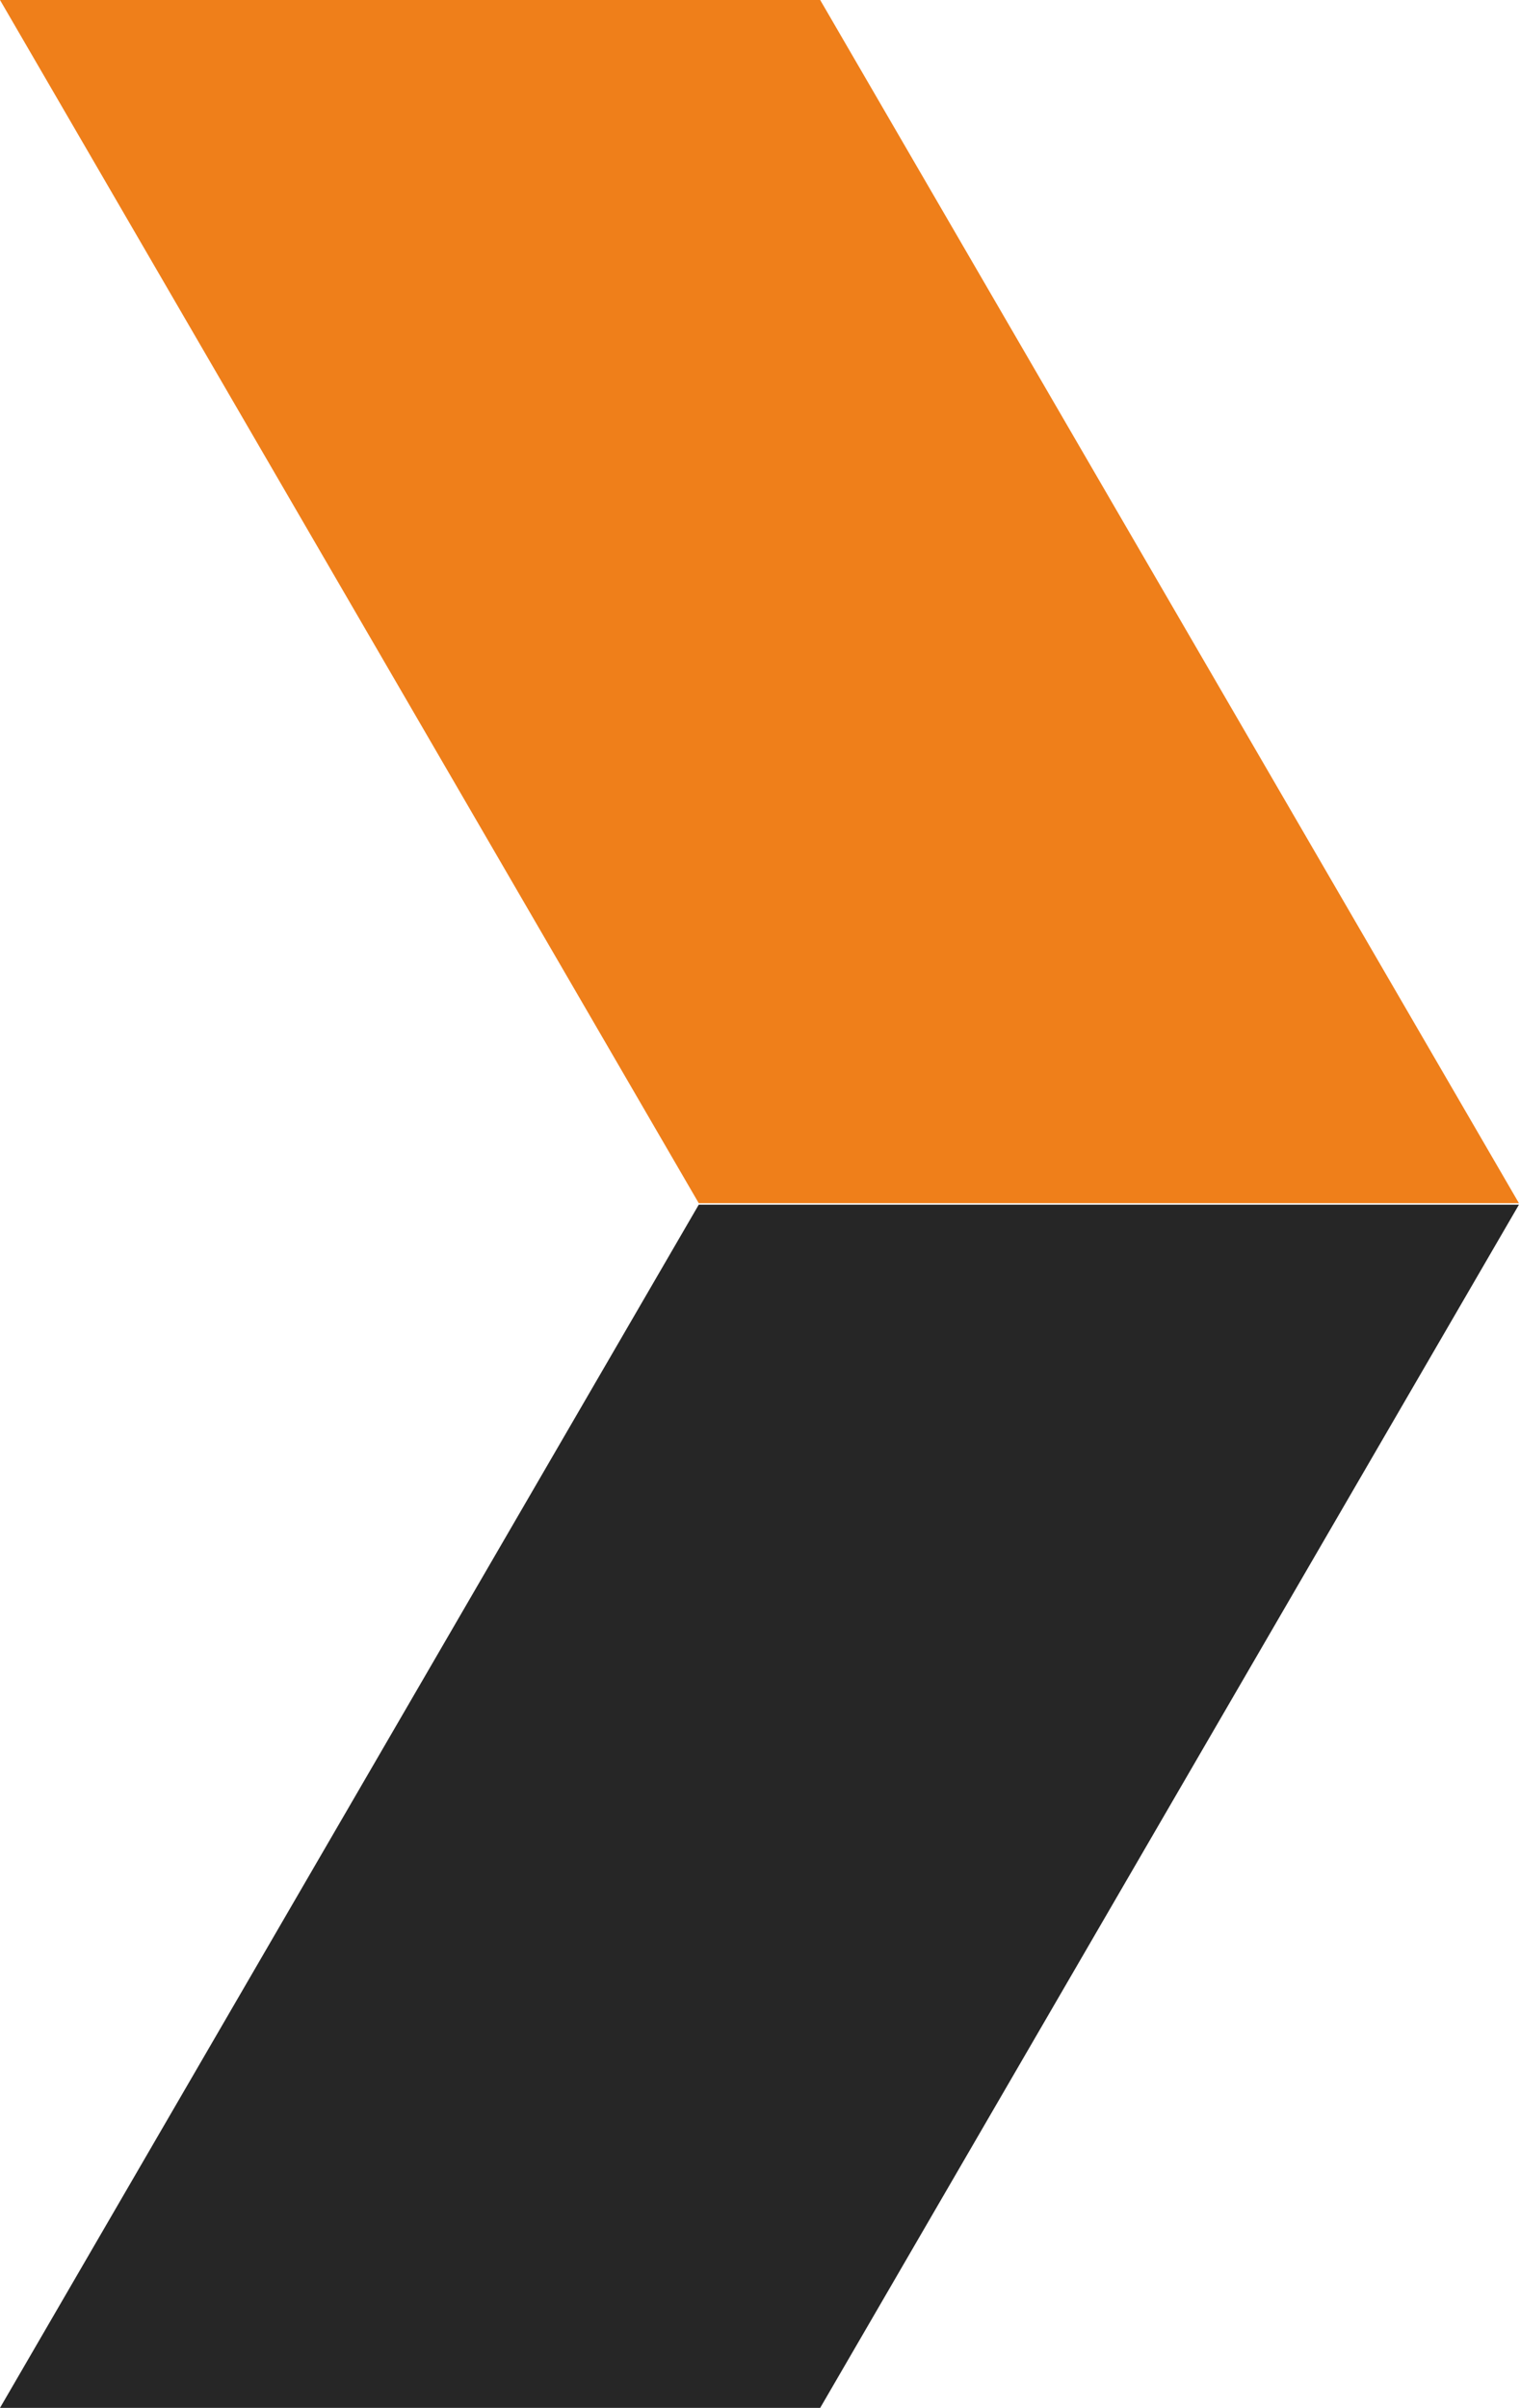
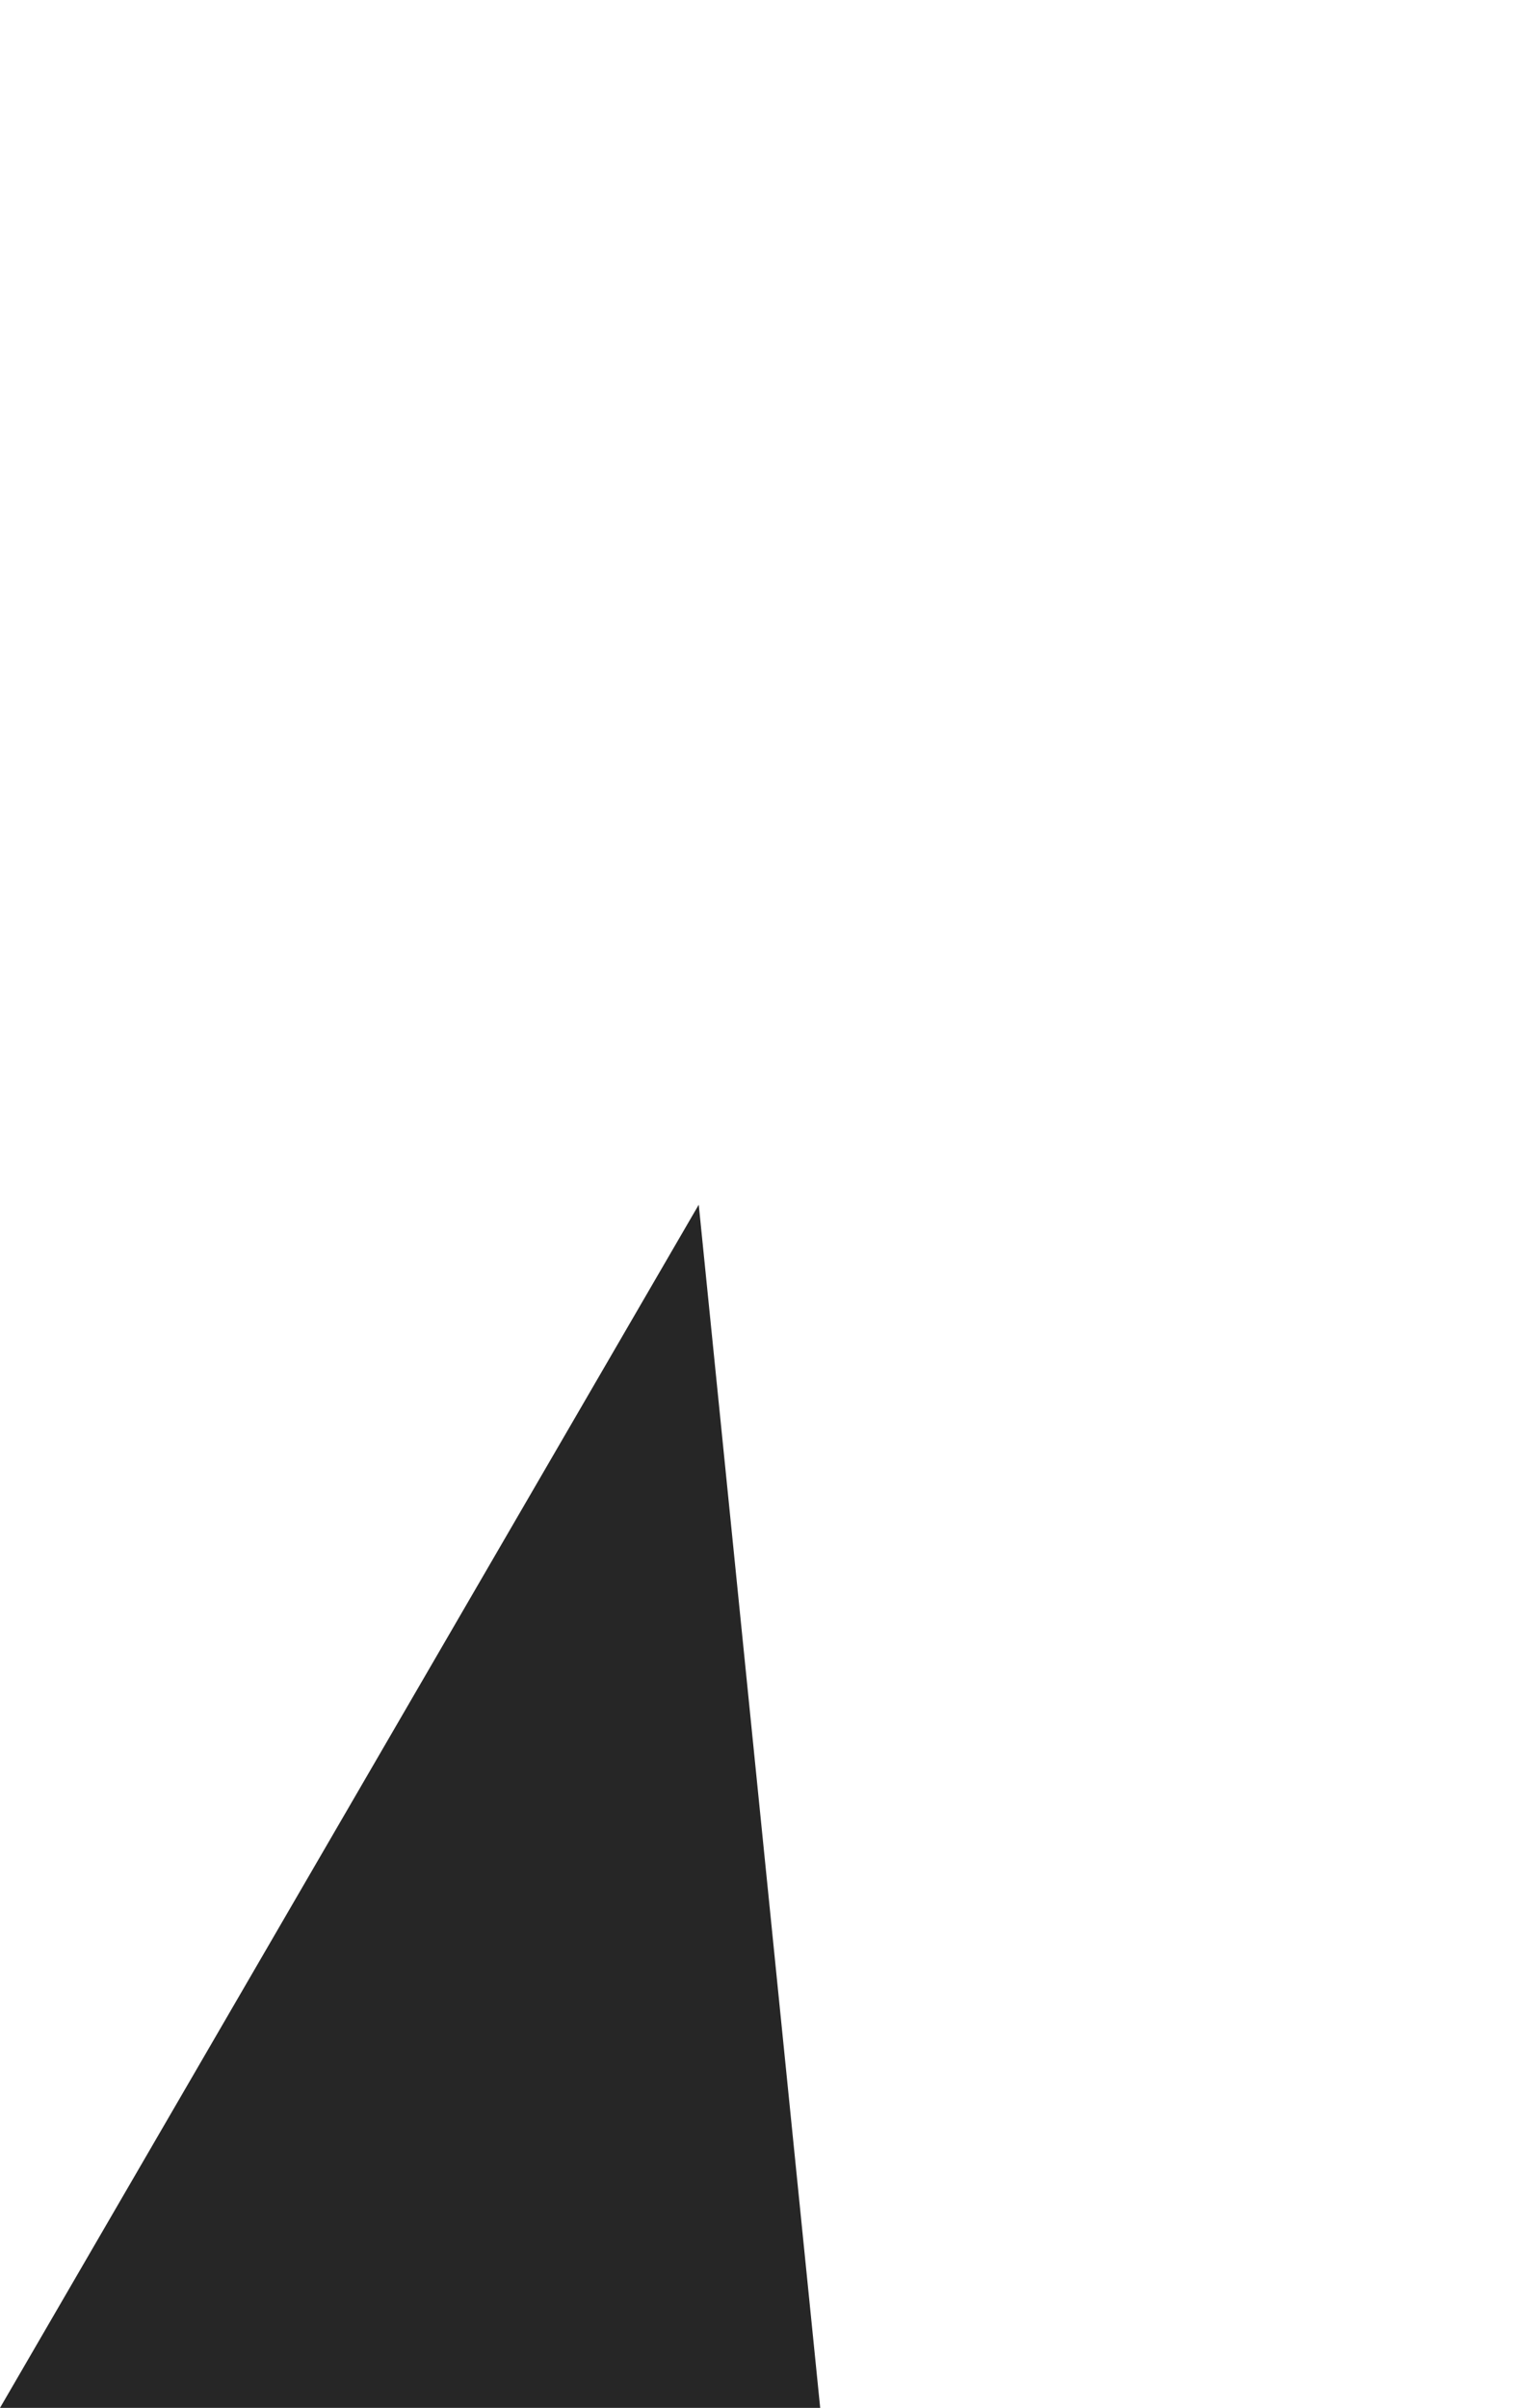
<svg xmlns="http://www.w3.org/2000/svg" width="286" height="453" viewBox="0 0 286 453" fill="none">
-   <path d="M154.325 453H0L131.474 226.643H285.799L154.325 453Z" fill="#262626" />
-   <path d="M154.325 0H0L131.474 226.358H285.799L154.325 0Z" fill="#EF7F1A" />
+   <path d="M154.325 453H0L131.474 226.643L154.325 453Z" fill="#262626" />
</svg>